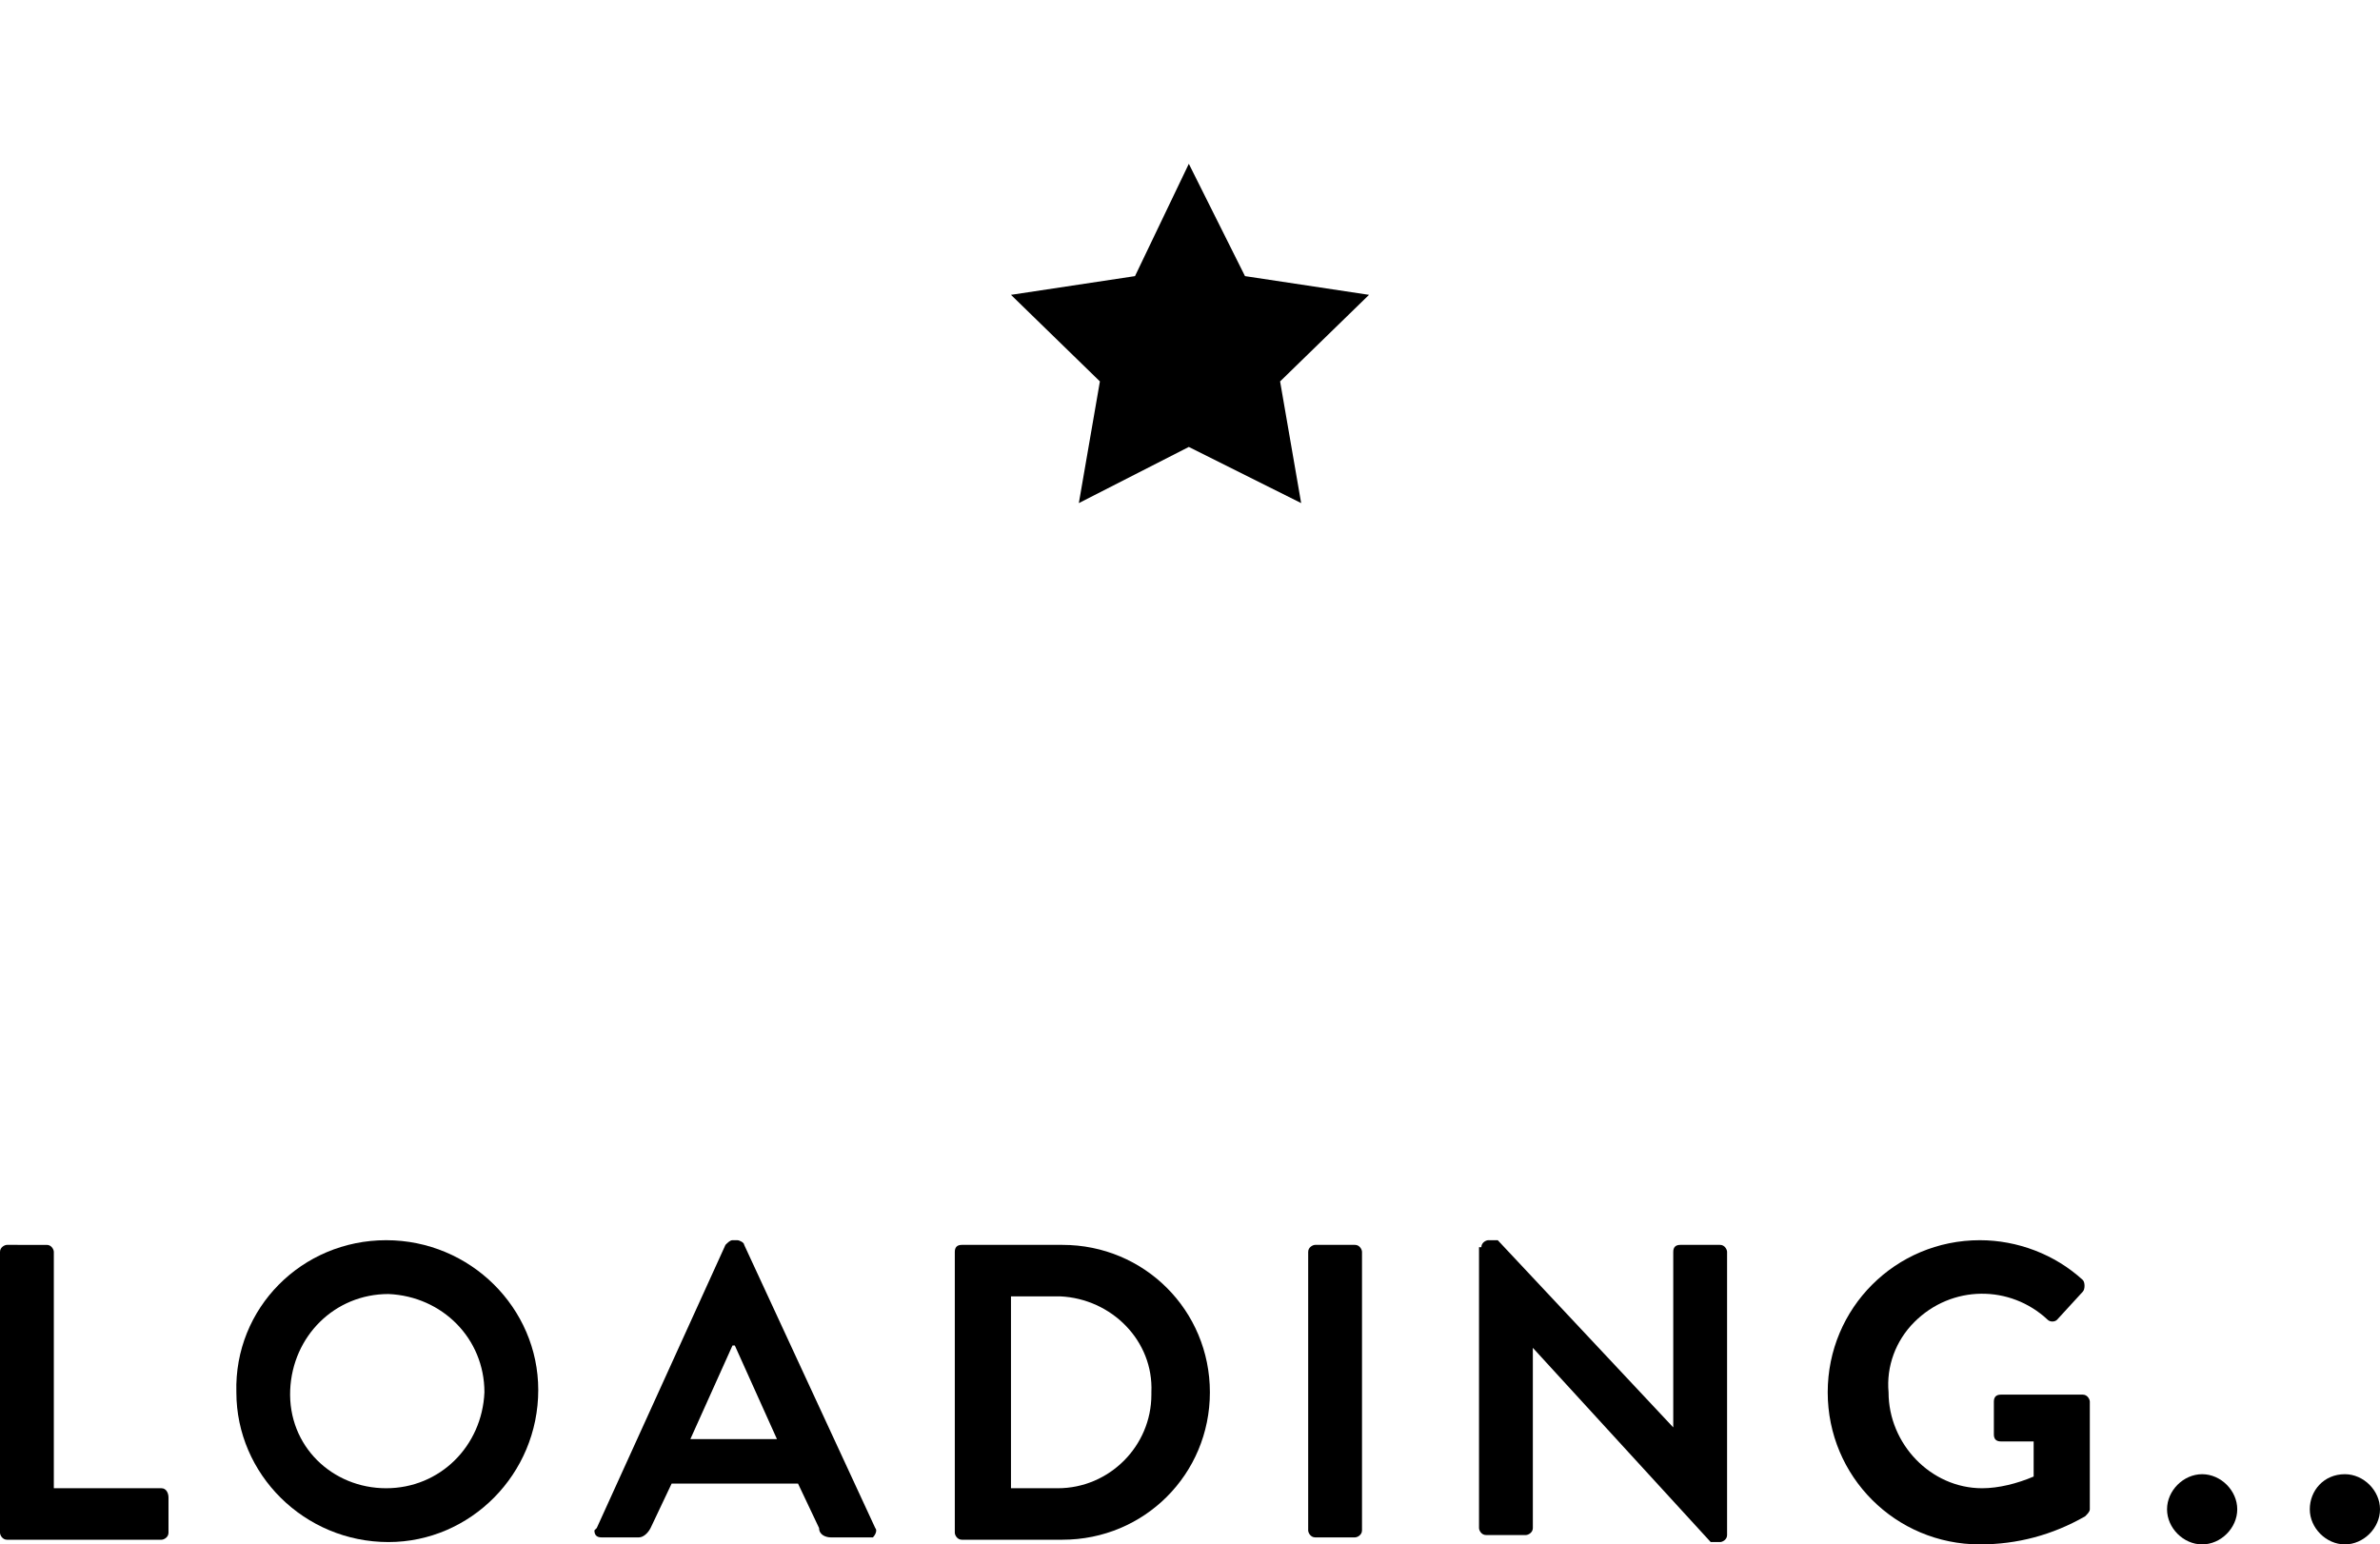
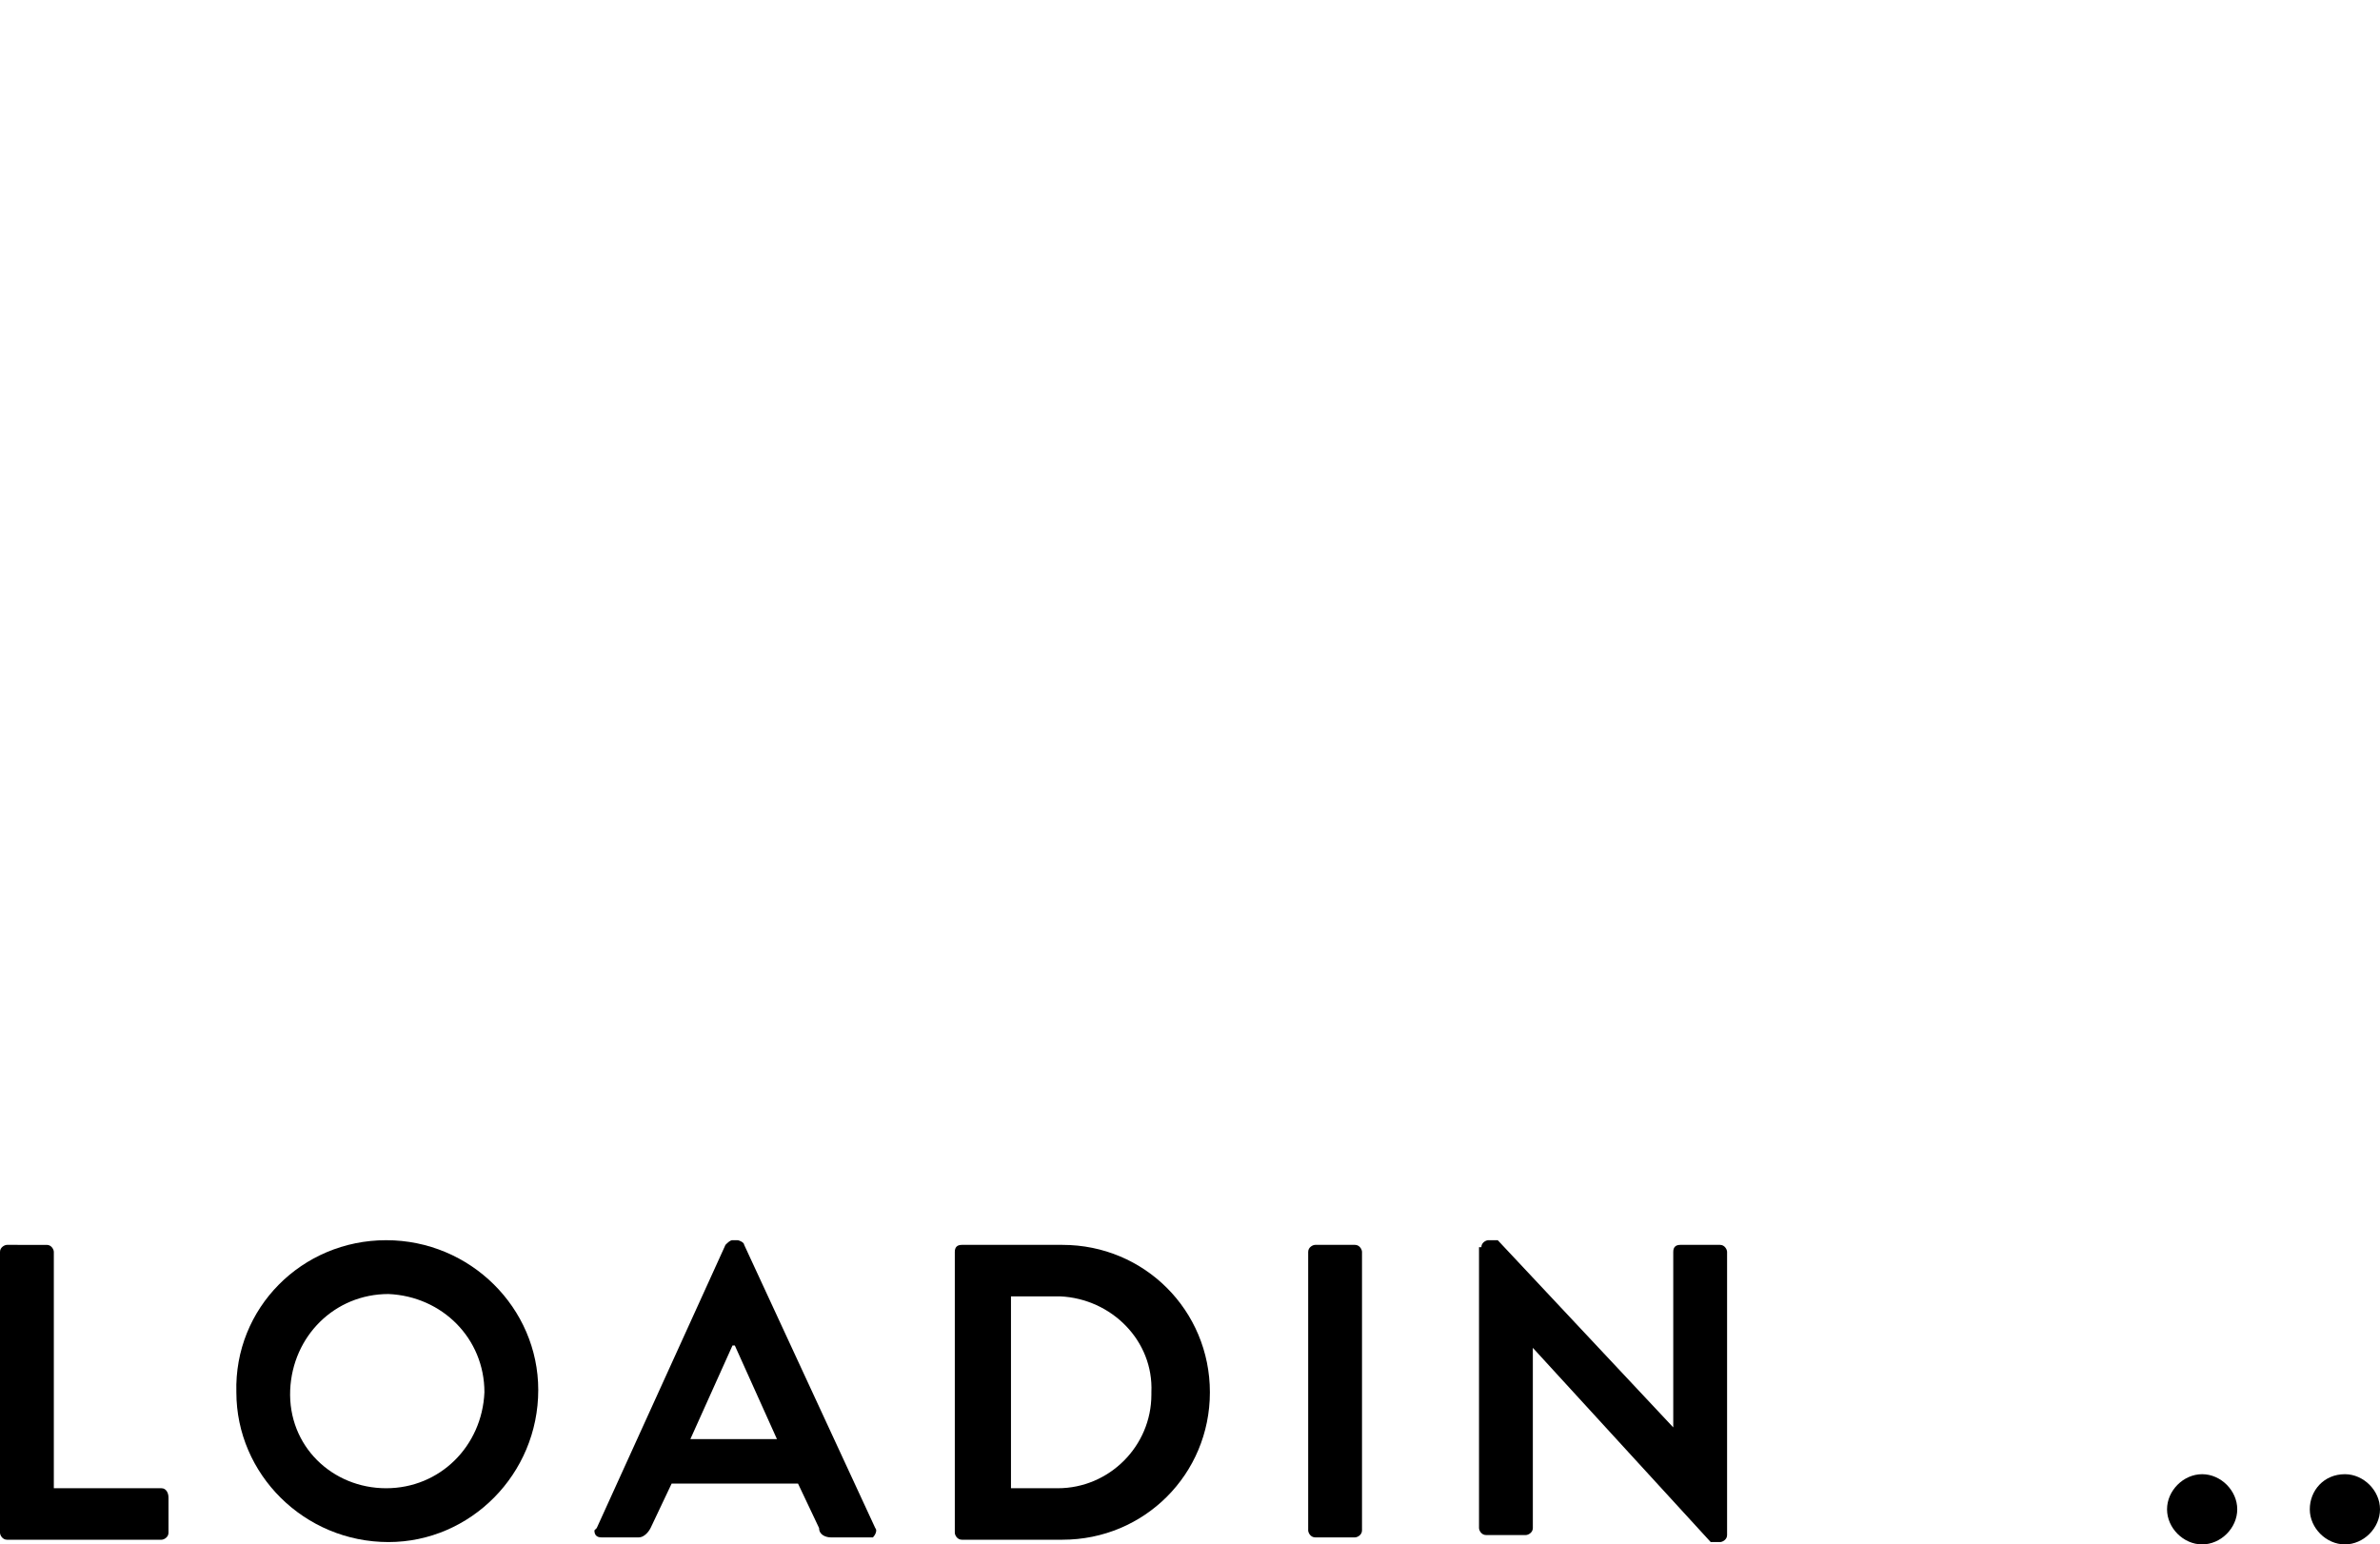
<svg xmlns="http://www.w3.org/2000/svg" version="1.1" id="レイヤー_1" x="0px" y="0px" viewBox="0 0 101.7 66" style="enable-background:new 0 0 101.7 66;" xml:space="preserve">
  <title>loading__logo</title>
  <g id="レイヤー_2_1_">
    <g id="レイヤー_1-2">
      <path d="M0,53.5c0-0.2,0.2-0.3,0.3-0.3H2c0.2,0,0.3,0.2,0.3,0.3v10.1h4.6c0.2,0,0.3,0.2,0.3,0.4v1.5c0,0.2-0.2,0.3-0.3,0.3    c0,0,0,0,0,0H0.3c-0.2,0-0.3-0.2-0.3-0.3c0,0,0,0,0,0V53.5z" />
      <path d="M16.5,53c3.6,0,6.5,2.9,6.5,6.4c0,3.6-2.9,6.5-6.4,6.5c-3.6,0-6.5-2.9-6.5-6.4c0,0,0,0,0,0C10,55.9,12.9,53,16.5,53z     M16.5,63.6c2.3,0,4.1-1.8,4.2-4.1c0-2.3-1.8-4.1-4.1-4.2c-2.3,0-4.1,1.8-4.2,4.1c0,0,0,0,0,0C12.3,61.8,14.2,63.6,16.5,63.6z" />
      <path d="M25.5,65.3L31,53.2c0.1-0.1,0.2-0.2,0.3-0.2h0.2c0.1,0,0.3,0.1,0.3,0.2l5.6,12.1c0.1,0.1,0,0.3-0.1,0.4    c-0.1,0-0.1,0-0.2,0h-1.6c-0.2,0-0.5-0.1-0.5-0.4l-0.9-1.9h-5.4l-0.9,1.9c-0.1,0.2-0.3,0.4-0.5,0.4h-1.6c-0.2,0-0.3-0.1-0.3-0.3    C25.4,65.4,25.4,65.4,25.5,65.3z M33.2,61.5l-1.8-4h-0.1l-1.8,4H33.2z" />
      <path d="M40.8,53.5c0-0.2,0.1-0.3,0.3-0.3h4.3c3.5,0,6.3,2.8,6.3,6.3c0,3.5-2.8,6.3-6.3,6.3h-4.3c-0.2,0-0.3-0.2-0.3-0.3V53.5z     M45.2,63.6c2.2,0,4-1.8,4-4c0,0,0-0.1,0-0.1c0.1-2.2-1.7-4-3.9-4.1c0,0-0.1,0-0.1,0h-2v8.2H45.2z" />
      <path d="M55.9,53.5c0-0.2,0.2-0.3,0.3-0.3h1.7c0.2,0,0.3,0.2,0.3,0.3v11.9c0,0.2-0.2,0.3-0.3,0.3h-1.7c-0.2,0-0.3-0.2-0.3-0.3    V53.5z" />
      <path d="M63.3,53.3c0-0.2,0.2-0.3,0.3-0.3c0,0,0,0,0,0h0.4l7.5,8l0,0v-7.5c0-0.2,0.1-0.3,0.3-0.3c0,0,0,0,0,0h1.7    c0.2,0,0.3,0.2,0.3,0.3v12.1c0,0.2-0.2,0.3-0.3,0.3c0,0,0,0,0,0h-0.4l-7.6-8.3l0,0v7.7c0,0.2-0.2,0.3-0.3,0.3h-1.7    c-0.2,0-0.3-0.2-0.3-0.3V53.3z" />
-       <path d="M84.6,53c1.6,0,3.2,0.6,4.4,1.7c0.1,0.1,0.1,0.4,0,0.5c0,0,0,0,0,0l-1.1,1.2c-0.1,0.1-0.3,0.1-0.4,0c0,0,0,0,0,0    c-1.6-1.5-4.1-1.5-5.7,0.1c-0.8,0.8-1.2,1.9-1.1,3c0,2.2,1.8,4.1,4,4.1c0.7,0,1.5-0.2,2.2-0.5v-1.5h-1.4c-0.2,0-0.3-0.1-0.3-0.3    c0,0,0,0,0,0v-1.4c0-0.2,0.1-0.3,0.3-0.3c0,0,0,0,0,0h3.5c0.2,0,0.3,0.2,0.3,0.3v4.6c0,0.1-0.1,0.2-0.2,0.3    c-1.4,0.8-2.9,1.2-4.5,1.2c-3.6,0-6.5-2.9-6.5-6.5C78.1,55.9,81,53,84.6,53z" />
-       <path d="M94.1,63c0.8,0,1.5,0.7,1.5,1.5c0,0.8-0.7,1.5-1.5,1.5s-1.5-0.7-1.5-1.5C92.6,63.7,93.3,63,94.1,63z" />
+       <path d="M94.1,63c0.8,0,1.5,0.7,1.5,1.5c0,0.8-0.7,1.5-1.5,1.5s-1.5-0.7-1.5-1.5C92.6,63.7,93.3,63,94.1,63" />
      <path d="M100.2,63c0.8,0,1.5,0.7,1.5,1.5c0,0.8-0.7,1.5-1.5,1.5s-1.5-0.7-1.5-1.5C98.7,63.7,99.3,63,100.2,63z" />
    </g>
  </g>
-   <polygon points="50.8,7 53.2,11.8 58.5,12.6 54.7,16.3 55.6,21.5 50.8,19.1 46.1,21.5 47,16.3 43.2,12.6 48.5,11.8 " />
</svg>